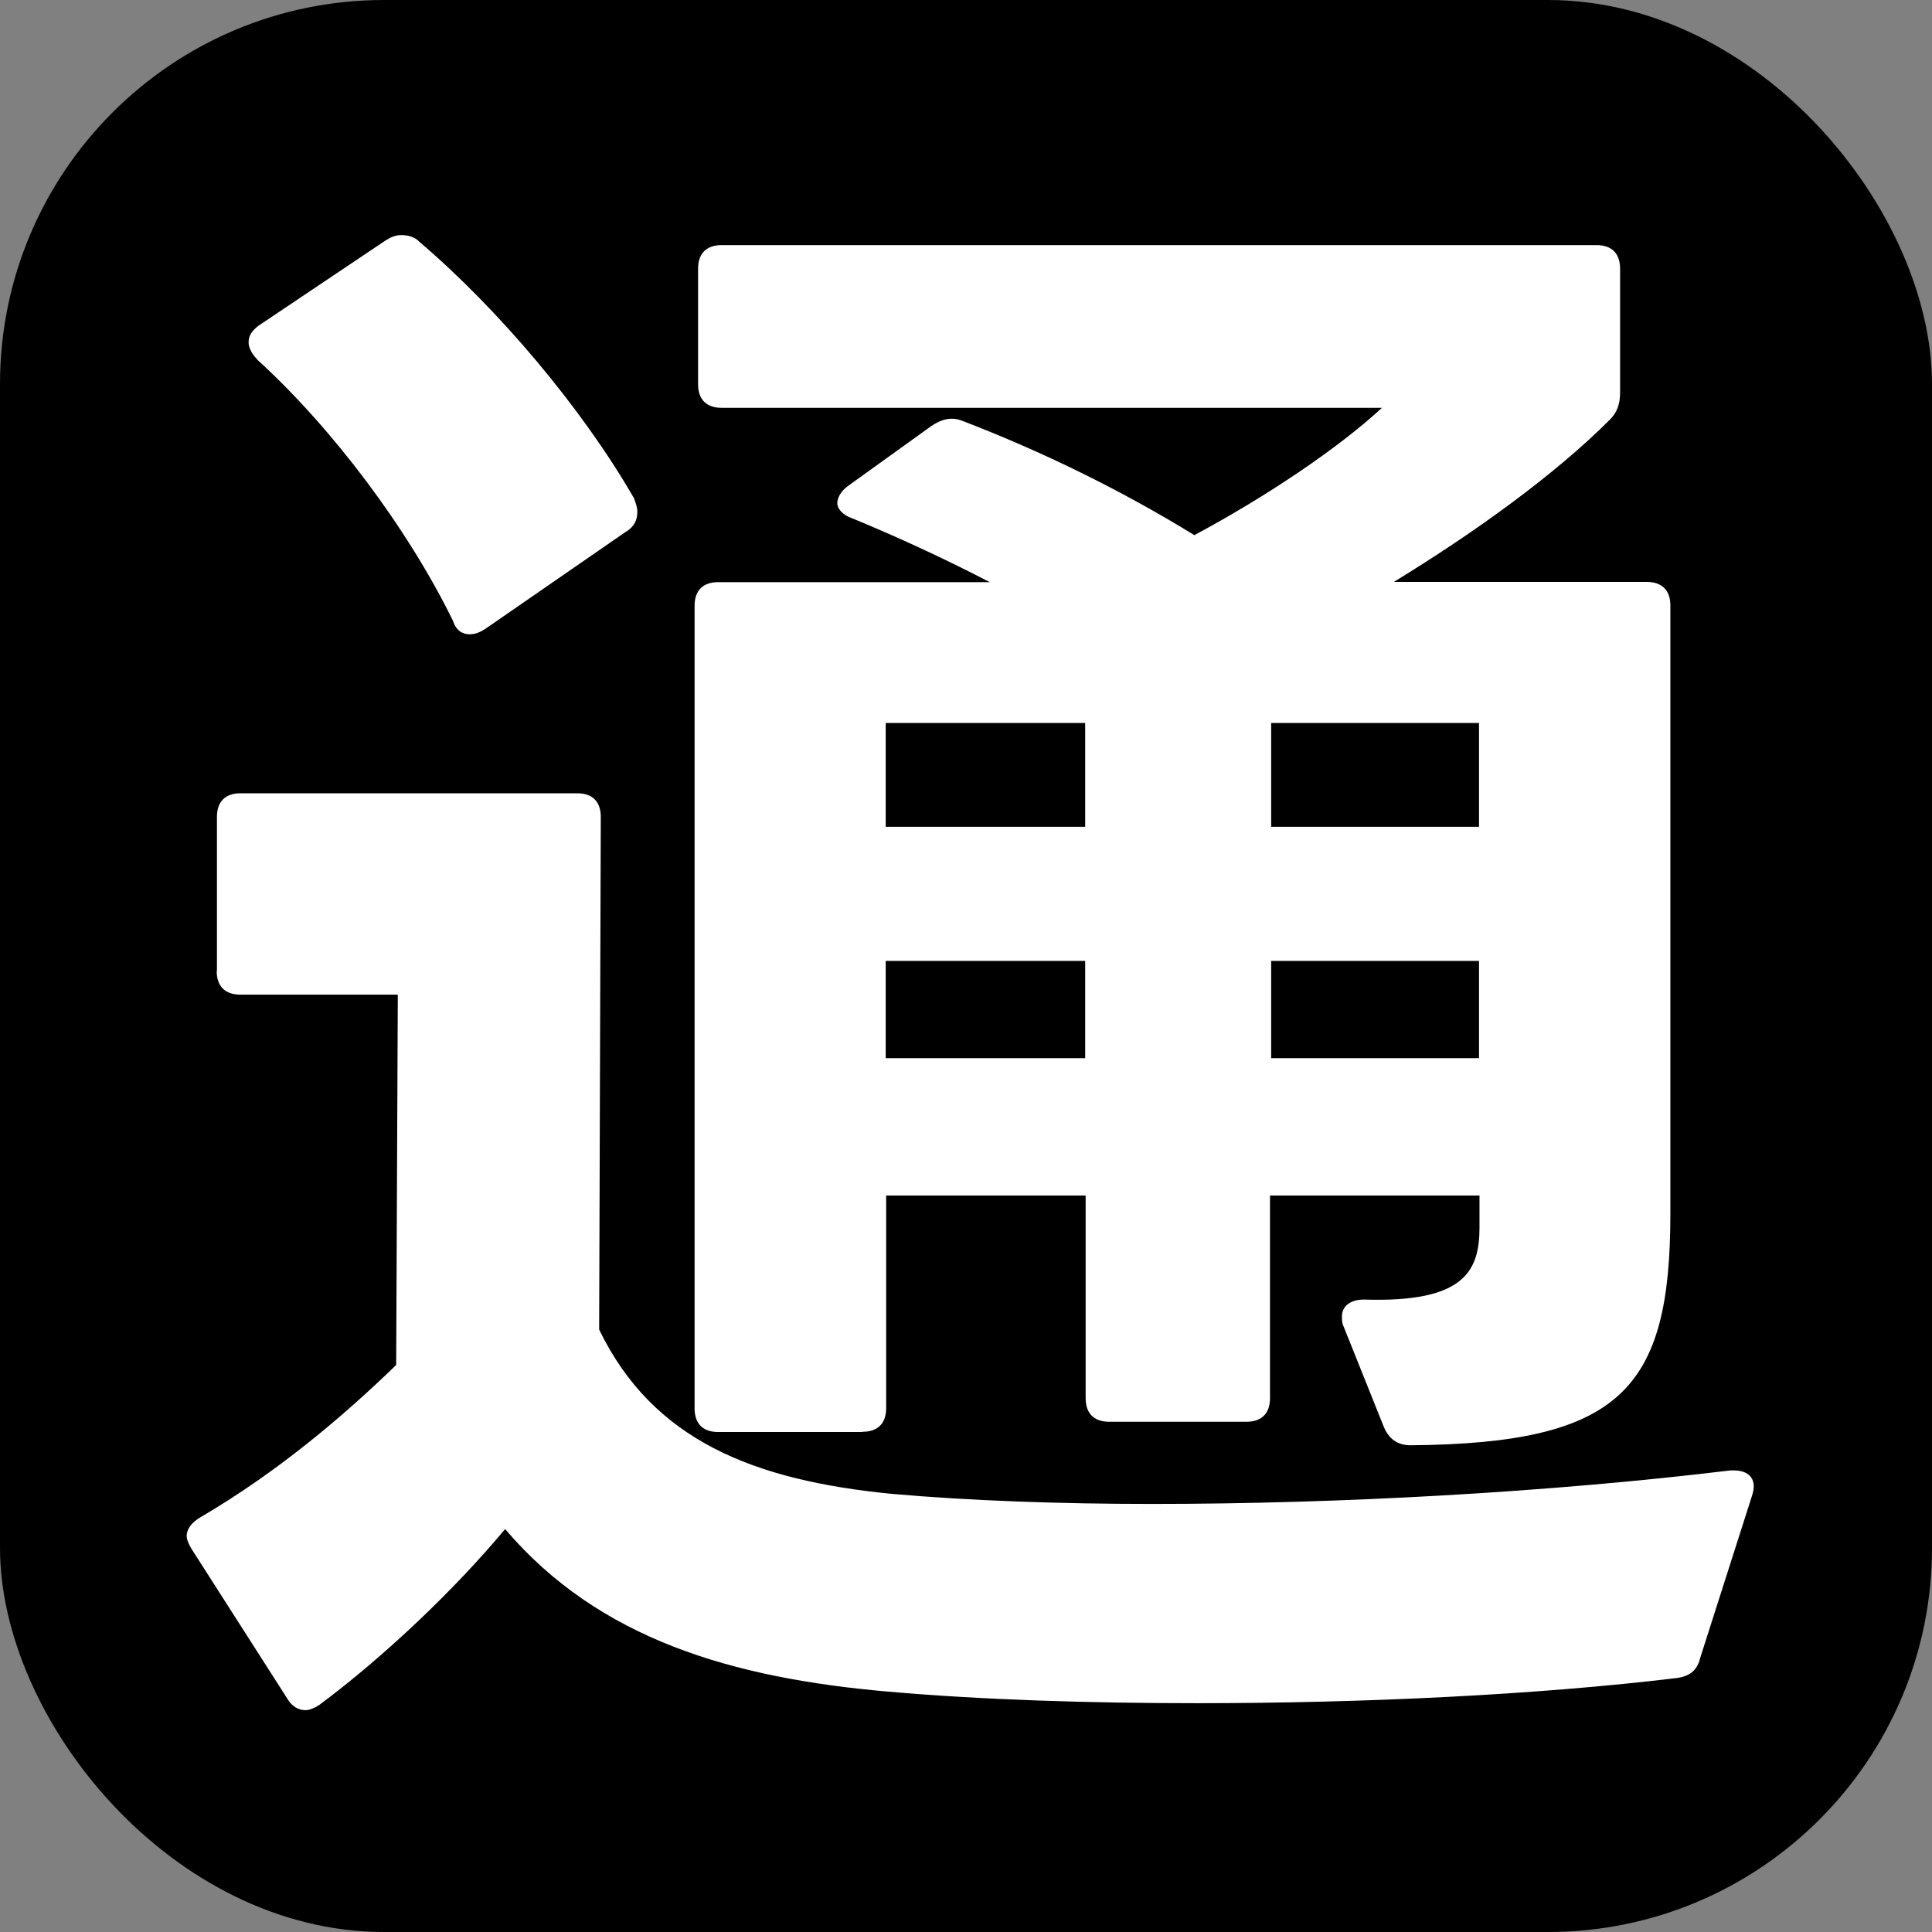
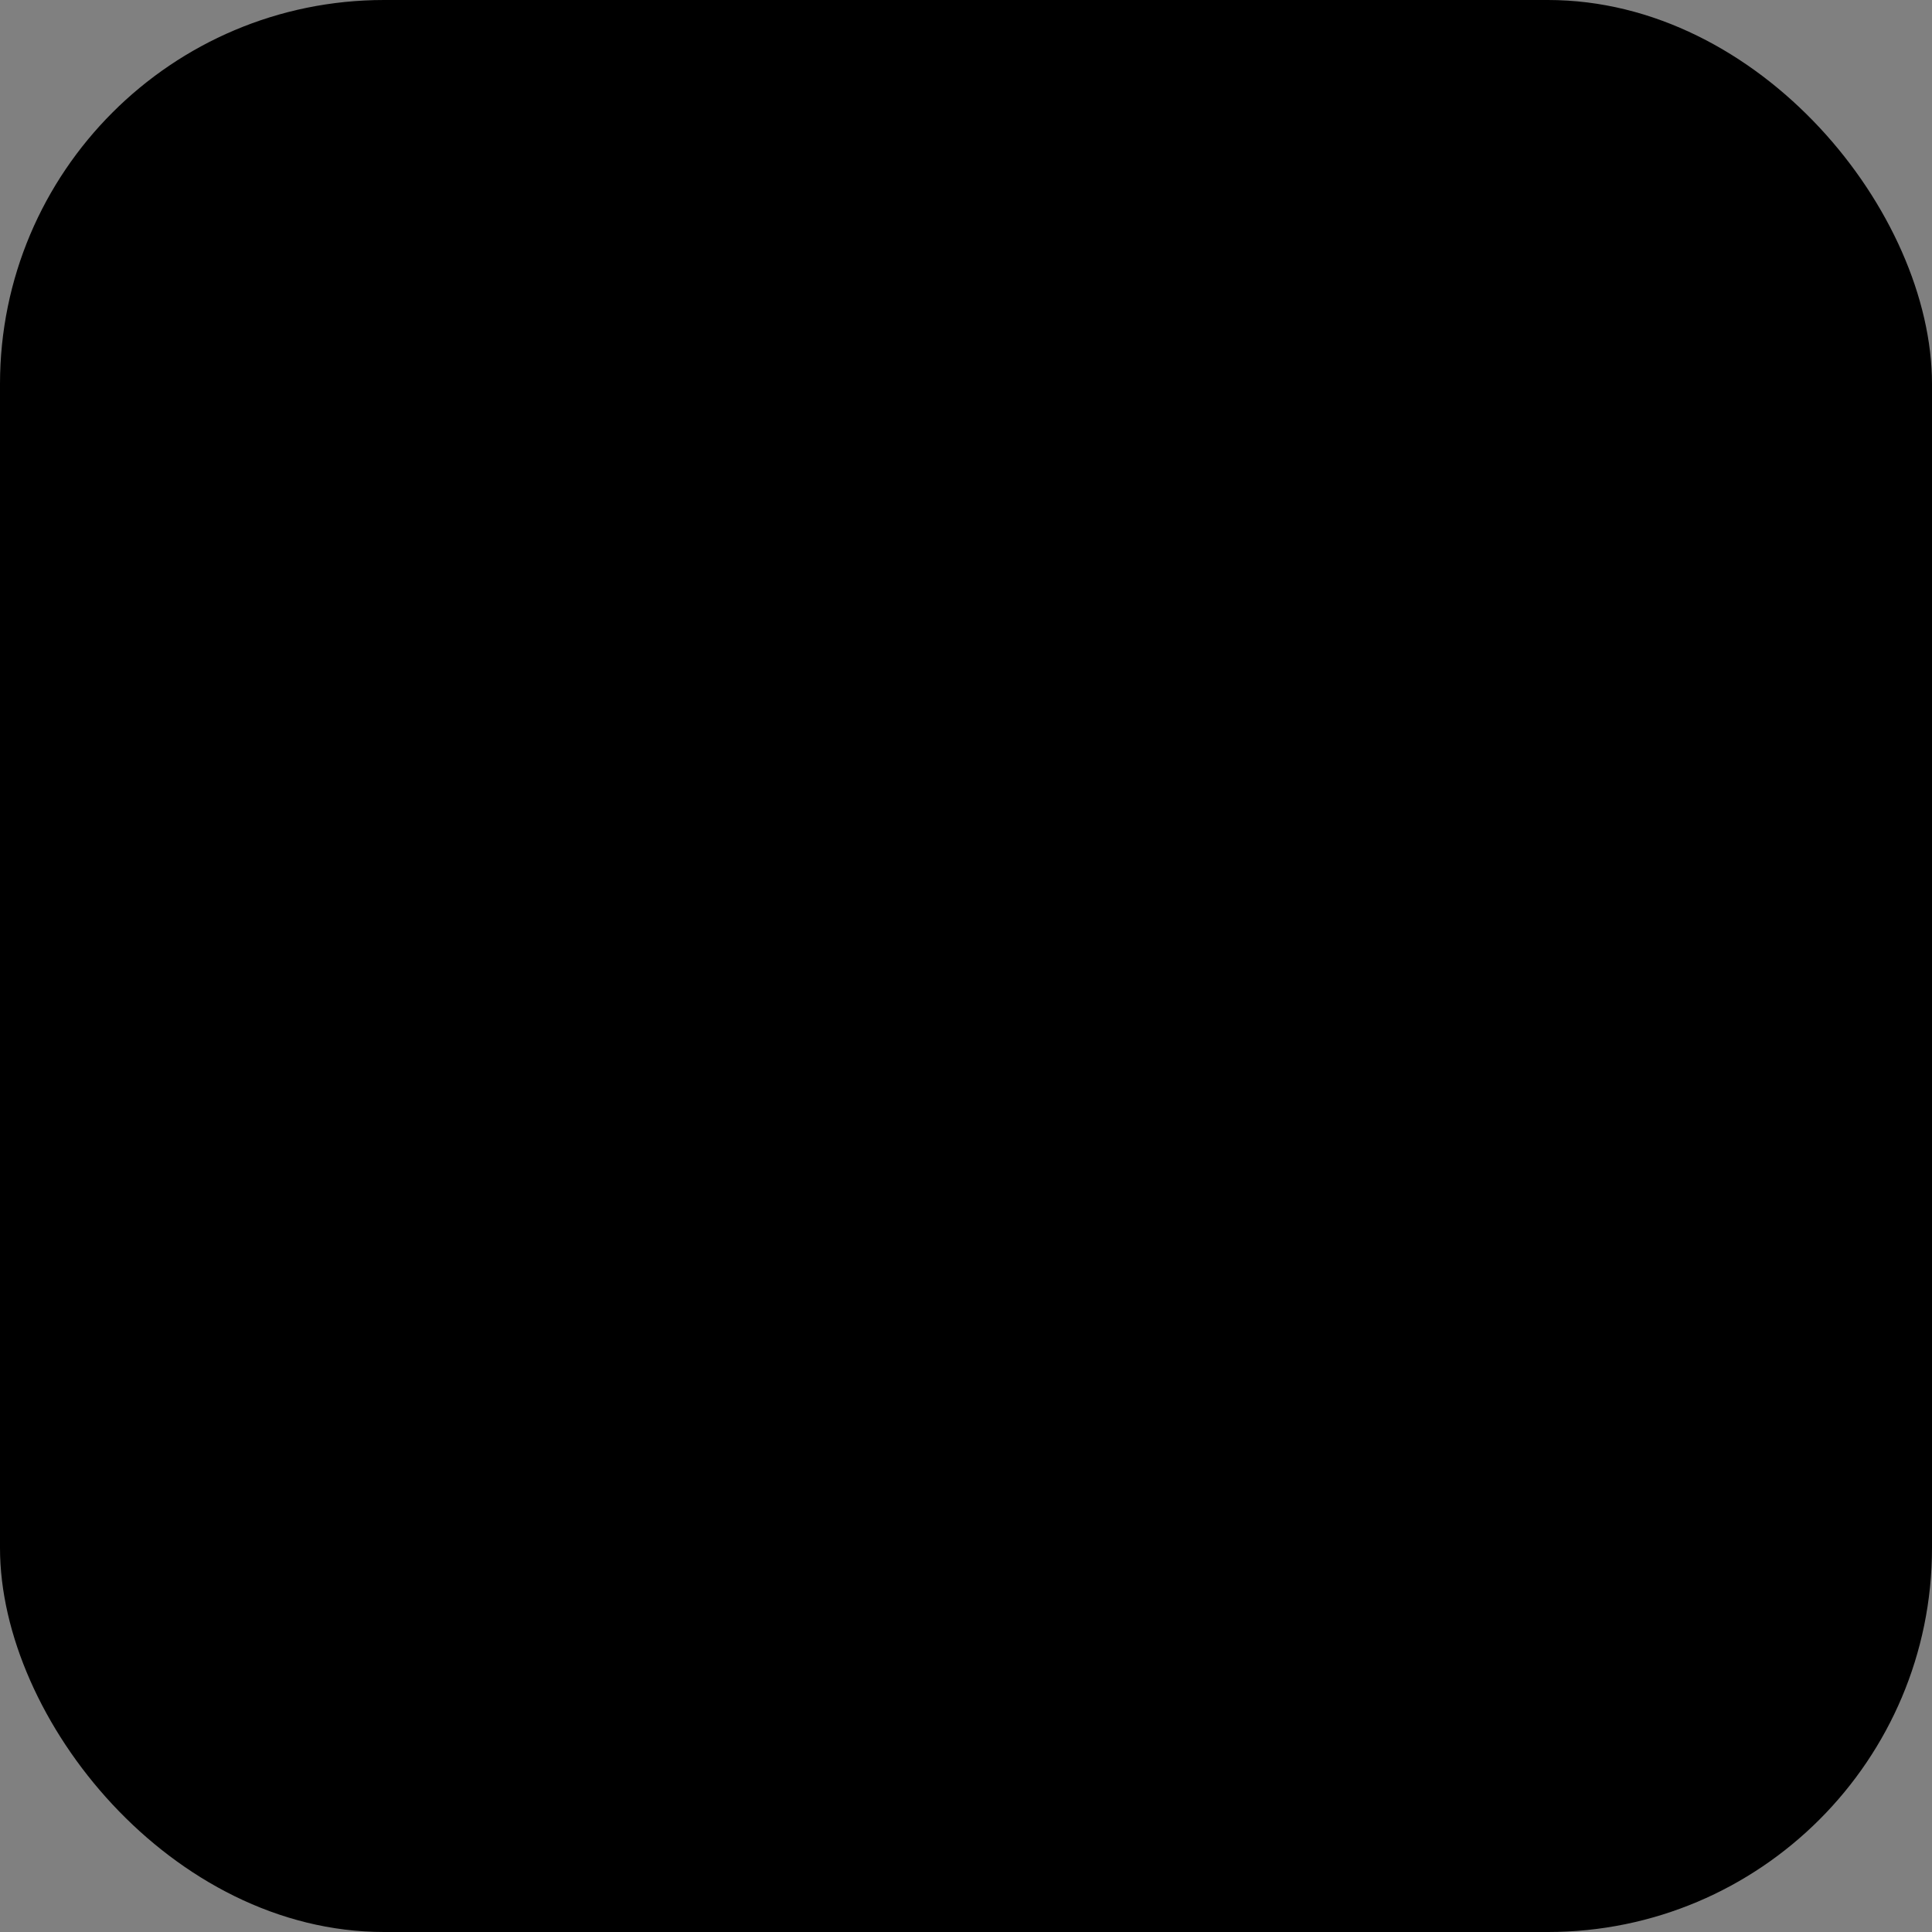
<svg xmlns="http://www.w3.org/2000/svg" id="_レイヤー_2" data-name="レイヤー 2" viewBox="0 0 83 83">
  <rect x="0" y="0" width="83" height="83" fill="#808080" stroke="none" />
  <defs>
    <style>
      .cls-1 {
        fill: #fff;
      }
    </style>
  </defs>
  <g id="_レイヤー_1-2" data-name="レイヤー 1">
    <rect width="83" height="83" rx="16.5" ry="16.5" />
-     <path class="cls-1" d="M9.32,41.71v-6.62c0-.65.36-1.01,1.01-1.01h14.47c.65,0,1.01.36,1.01,1.01l-.07,22.03c2.3,4.75,6.62,6.48,12.6,7.06,3.31.29,7.13.43,11.16.43,8.06,0,17.07-.5,24.84-1.44h.14c.72,0,1.01.43.79,1.08l-2.23,6.98c-.14.58-.5.79-1.01.86-5.98.72-13.39,1.08-20.59,1.08-4.61,0-9.22-.14-13.32-.5-6.62-.58-12.38-2.23-16.42-6.98-2.16,2.59-5.18,5.47-7.99,7.56-.22.14-.43.22-.58.22-.29,0-.58-.14-.79-.5l-4.1-6.41c-.14-.22-.22-.43-.22-.58,0-.29.22-.58.58-.79,3.31-1.94,6.12-4.32,8.42-6.55l.07-15.91h-6.77c-.65,0-1.01-.36-1.01-1.01ZM11.04,15.43c-.22-.22-.36-.5-.36-.72,0-.29.14-.5.43-.72l5.47-3.67c.22-.14.43-.22.65-.22.29,0,.58.07.79.29,3.38,2.88,6.98,7.13,9.22,11.02.07.22.14.36.14.58,0,.36-.14.65-.5.86l-6.05,4.18c-.22.14-.43.22-.65.22-.29,0-.58-.14-.72-.58-1.94-3.96-5.18-8.28-8.42-11.23ZM37.04,61.52h-6.19c-.65,0-1.01-.36-1.01-1.01V26.02c0-.65.36-1.01,1.01-1.01h11.67c-1.94-1.01-3.96-1.94-5.9-2.74-.43-.14-.65-.43-.65-.65s.14-.5.43-.72l3.6-2.59c.43-.29.86-.43,1.37-.22,3.38,1.3,6.77,2.95,9.94,4.9,3.1-1.66,6.19-3.74,8.06-5.47h-28.37c-.65,0-1.01-.36-1.01-1.01v-4.97c0-.65.36-1.01,1.01-1.01h37.59c.65,0,1.01.36,1.01,1.01v5.33c0,.5-.14.86-.43,1.15-2.38,2.38-5.76,4.82-9.29,6.98h10.87c.65,0,1.01.36,1.01,1.01v26.14c0,7.56-2.16,9.86-11.16,9.94-.58,0-.94-.29-1.15-.79l-1.73-4.32c-.07-.14-.07-.29-.07-.43,0-.43.36-.72.94-.72,4.32.14,4.97-1.22,4.97-3.1v-1.37h-9v8.71c0,.65-.36,1.01-1.01,1.01h-5.9c-.65,0-1.01-.36-1.01-1.01v-8.71h-8.57v9.14c0,.65-.36,1.01-1.01,1.01ZM46.62,31.06h-8.57v4.46h8.57v-4.46ZM46.62,41.28h-8.57v4.18h8.57v-4.18ZM63.54,31.06h-8.93v4.46h8.93v-4.46ZM63.54,41.28h-8.93v4.18h8.93v-4.18Z" />
  </g>
</svg>